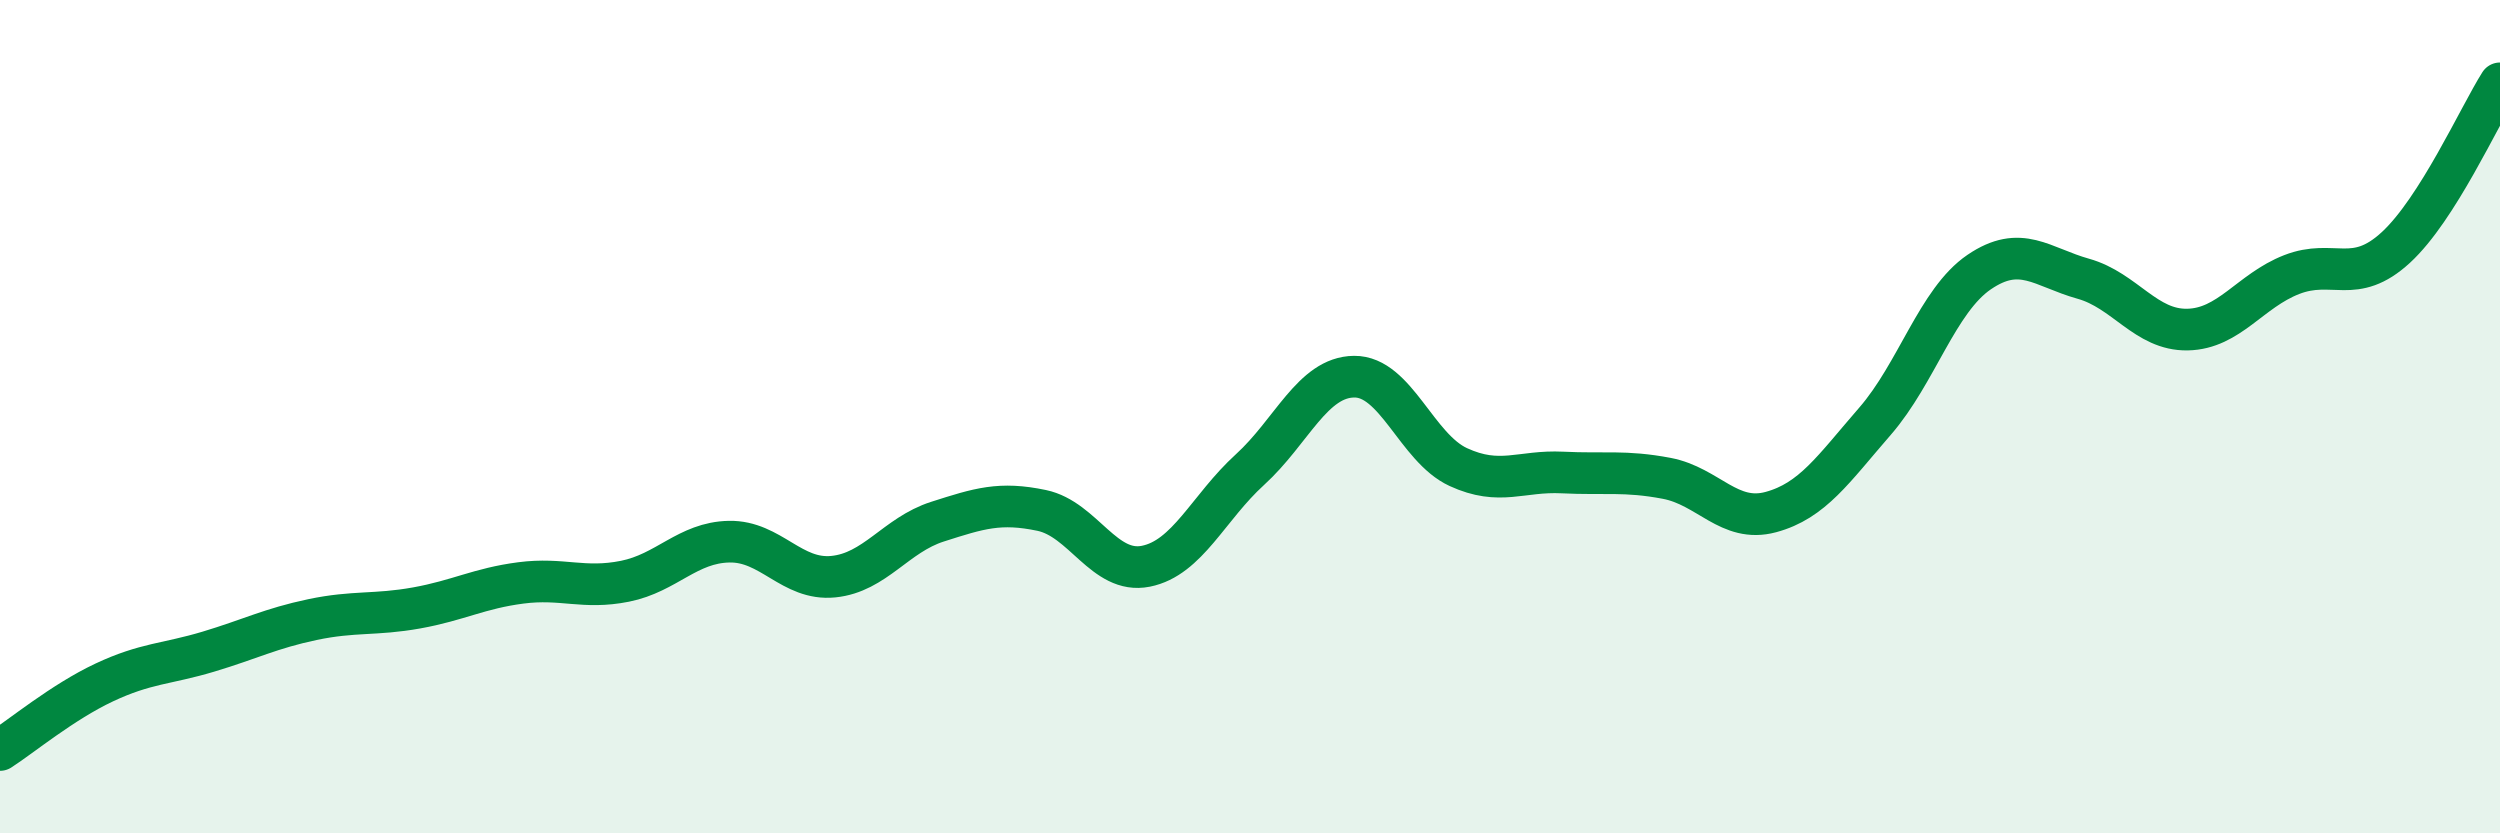
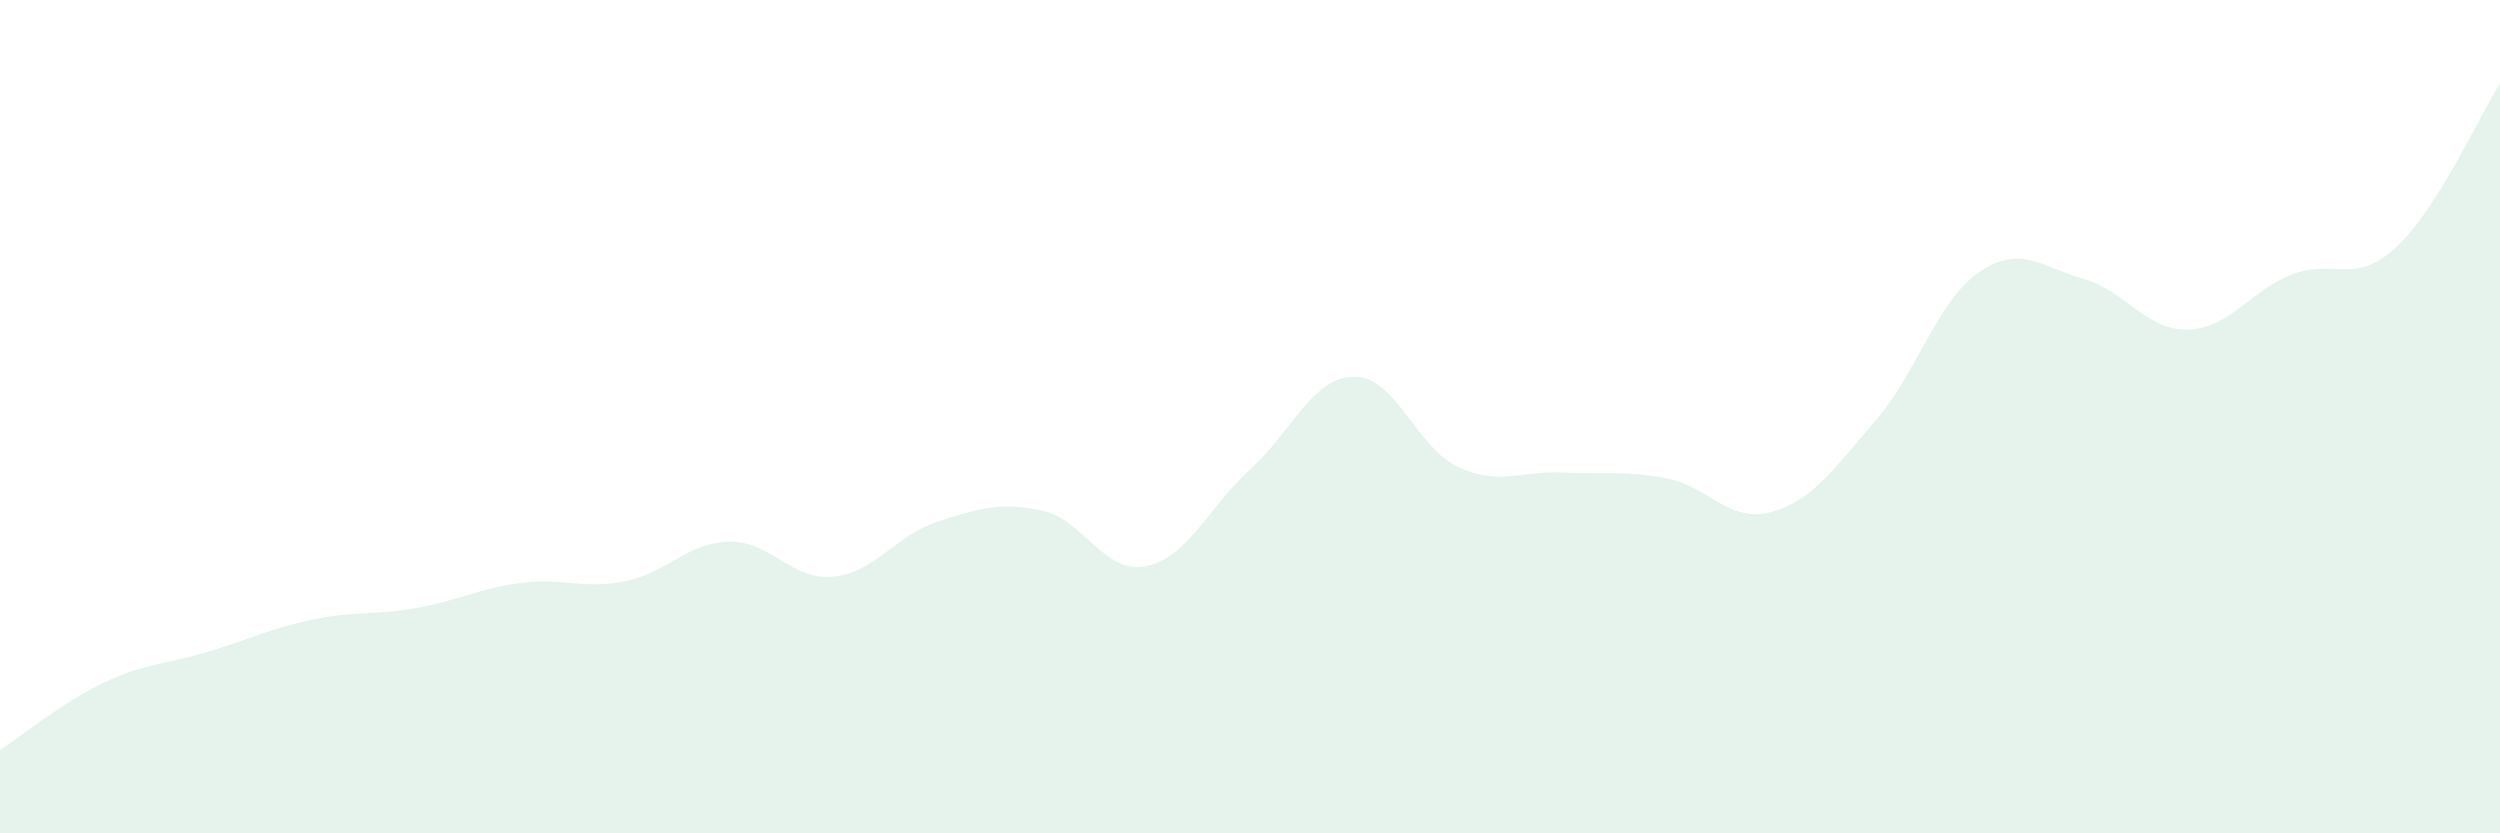
<svg xmlns="http://www.w3.org/2000/svg" width="60" height="20" viewBox="0 0 60 20">
  <path d="M 0,18 C 0.5,17.68 1.5,16.85 2.5,16.38 C 3.5,15.91 4,15.94 5,15.64 C 6,15.34 6.5,15.08 7.5,14.87 C 8.5,14.66 9,14.77 10,14.59 C 11,14.41 11.5,14.12 12.5,13.99 C 13.5,13.86 14,14.15 15,13.95 C 16,13.75 16.5,13.02 17.5,13 C 18.5,12.98 19,13.94 20,13.84 C 21,13.74 21.5,12.84 22.5,12.52 C 23.5,12.2 24,12.04 25,12.25 C 26,12.46 26.5,13.79 27.5,13.59 C 28.5,13.39 29,12.18 30,11.27 C 31,10.36 31.5,9.05 32.5,9.04 C 33.5,9.03 34,10.75 35,11.21 C 36,11.67 36.5,11.29 37.5,11.34 C 38.5,11.39 39,11.29 40,11.48 C 41,11.67 41.5,12.56 42.5,12.29 C 43.5,12.02 44,11.26 45,10.11 C 46,8.96 46.5,7.21 47.5,6.53 C 48.5,5.85 49,6.41 50,6.69 C 51,6.97 51.5,7.93 52.5,7.91 C 53.5,7.89 54,6.98 55,6.59 C 56,6.2 56.5,6.86 57.5,5.94 C 58.5,5.02 59.5,2.79 60,2L60 20L0 20Z" fill="#008740" opacity="0.1" stroke-linecap="round" stroke-linejoin="round" />
-   <path d="M 0,18 C 0.5,17.68 1.5,16.85 2.5,16.38 C 3.5,15.91 4,15.94 5,15.64 C 6,15.34 6.5,15.08 7.5,14.87 C 8.5,14.66 9,14.77 10,14.59 C 11,14.41 11.5,14.12 12.5,13.99 C 13.5,13.86 14,14.15 15,13.95 C 16,13.75 16.5,13.02 17.5,13 C 18.5,12.98 19,13.94 20,13.84 C 21,13.74 21.5,12.84 22.5,12.52 C 23.5,12.2 24,12.04 25,12.25 C 26,12.46 26.5,13.79 27.5,13.59 C 28.5,13.39 29,12.18 30,11.27 C 31,10.36 31.5,9.05 32.5,9.04 C 33.5,9.03 34,10.75 35,11.21 C 36,11.67 36.5,11.29 37.5,11.34 C 38.5,11.39 39,11.29 40,11.48 C 41,11.67 41.5,12.56 42.5,12.29 C 43.5,12.02 44,11.26 45,10.11 C 46,8.96 46.5,7.21 47.5,6.53 C 48.5,5.85 49,6.41 50,6.69 C 51,6.97 51.5,7.93 52.5,7.91 C 53.5,7.89 54,6.98 55,6.59 C 56,6.2 56.5,6.86 57.5,5.94 C 58.5,5.02 59.5,2.79 60,2" stroke="#008740" stroke-width="1" fill="none" stroke-linecap="round" stroke-linejoin="round" />
</svg>